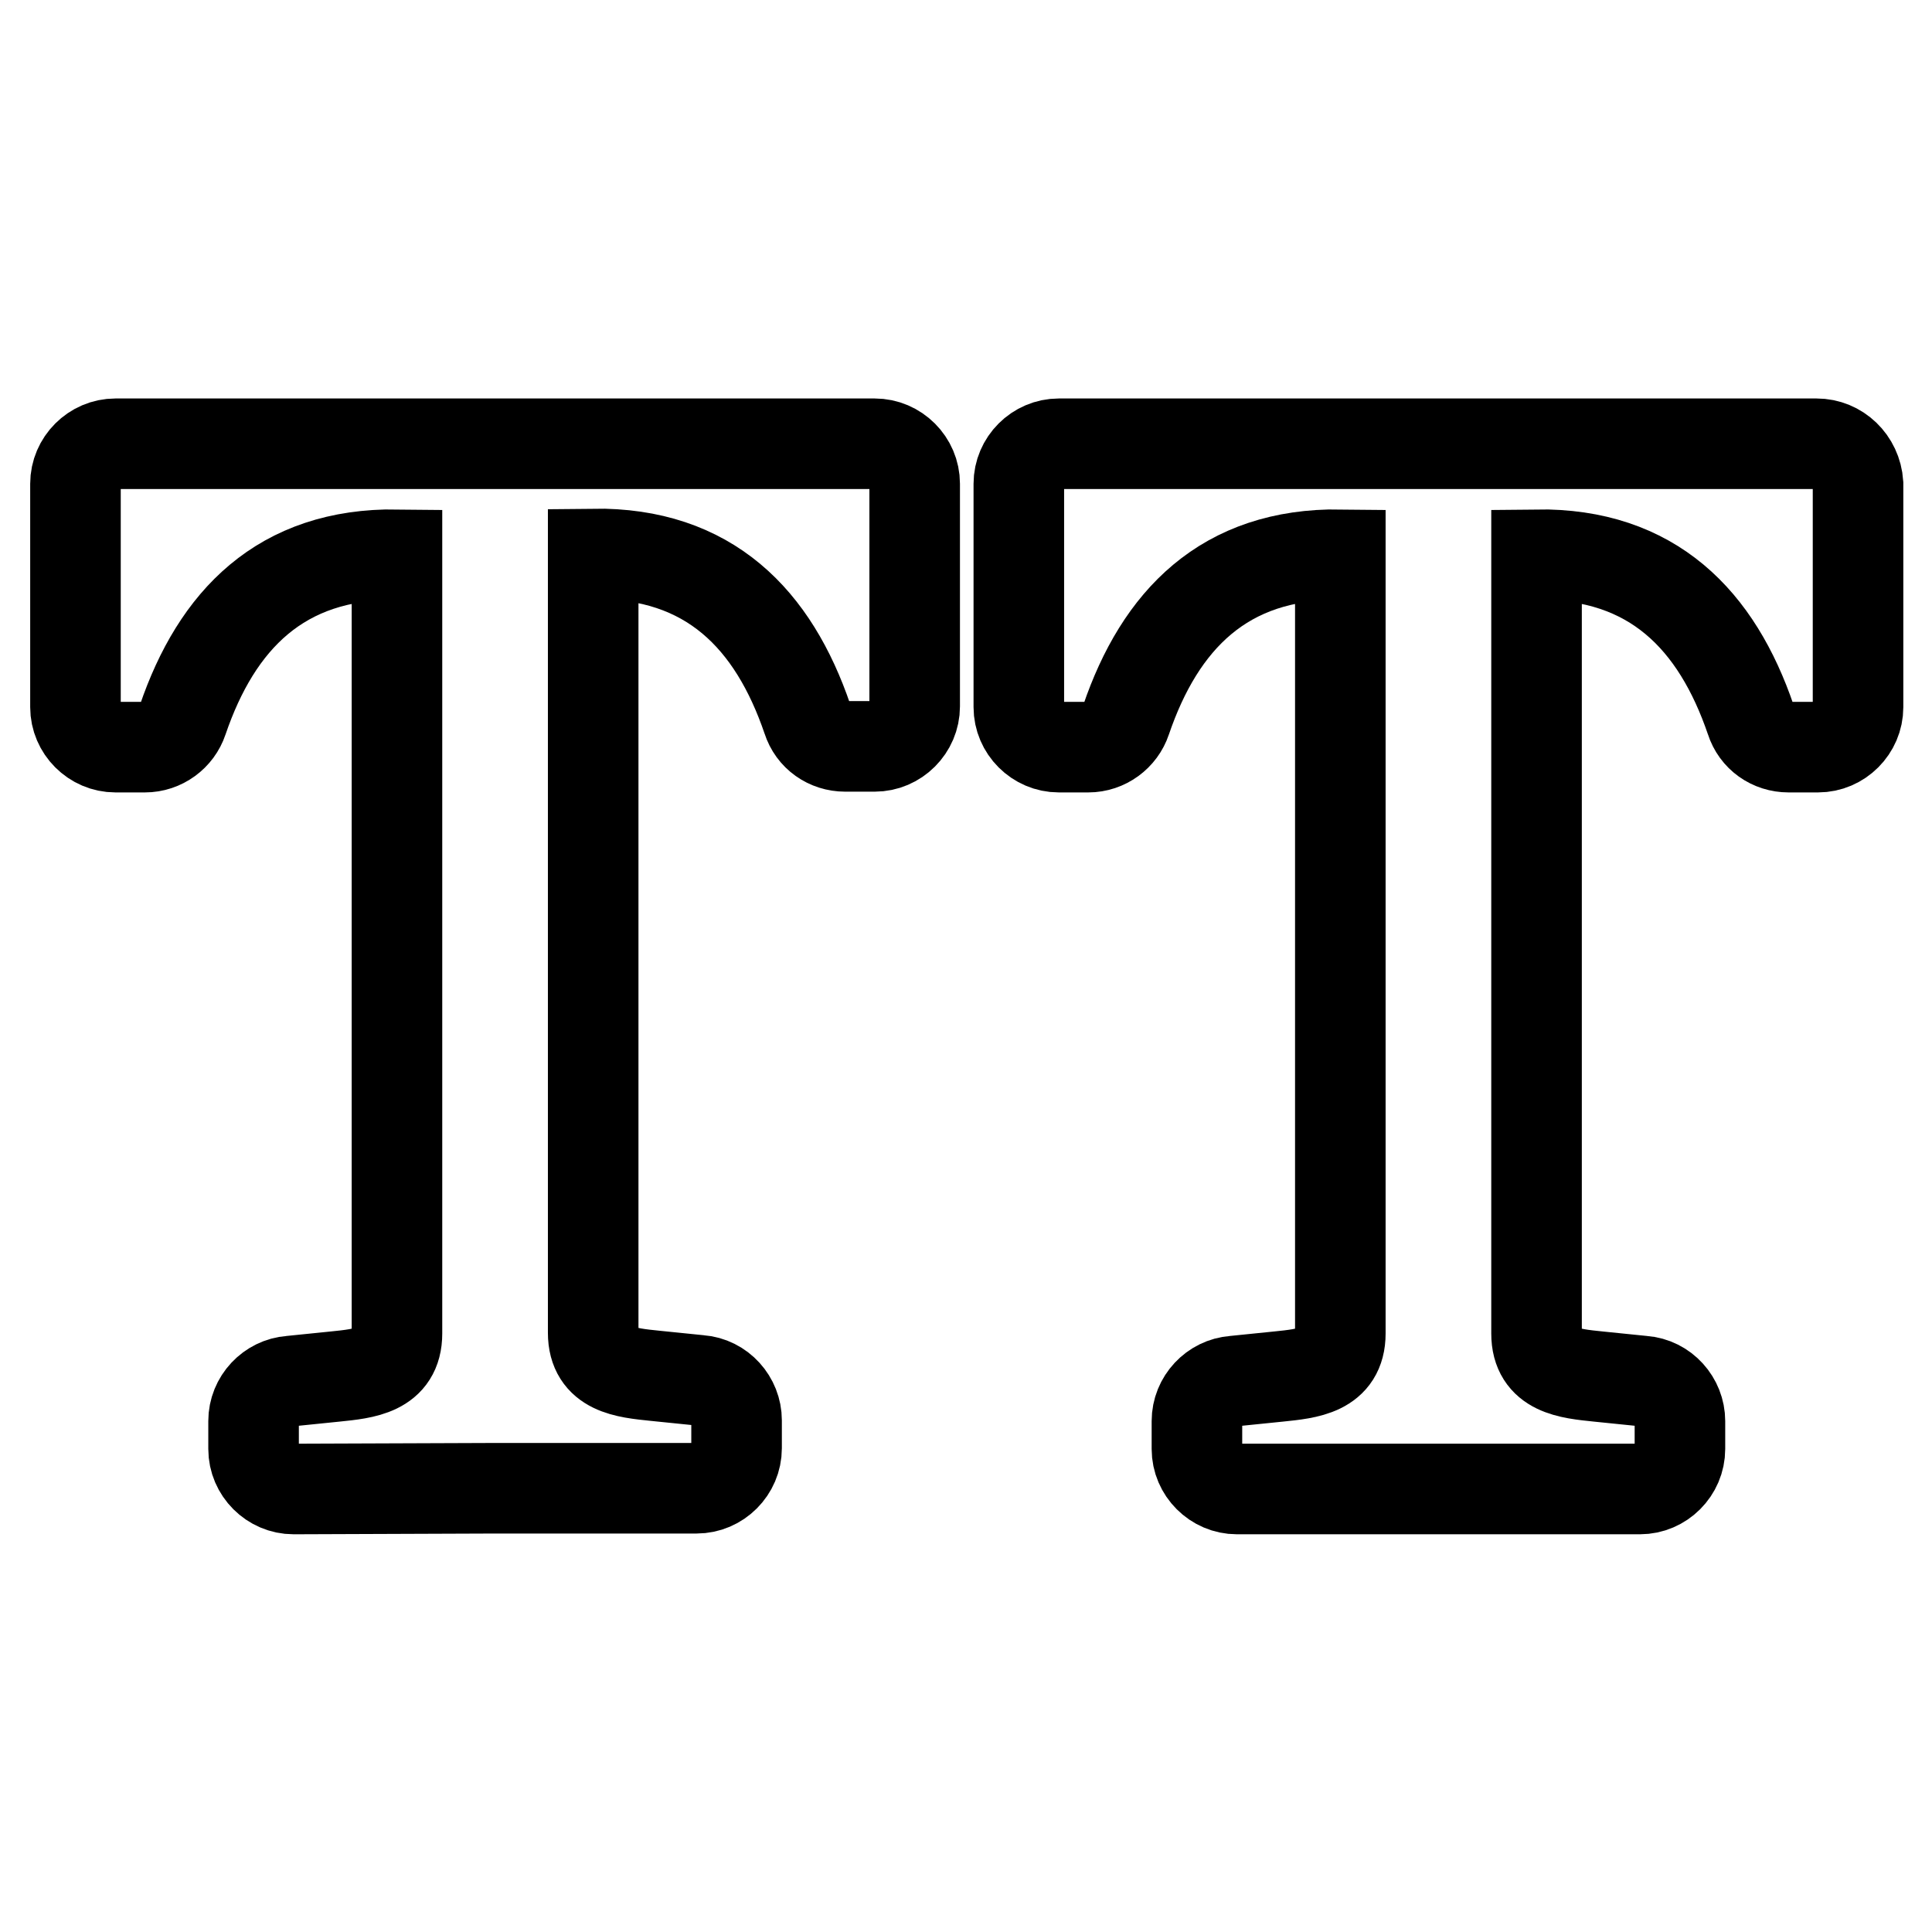
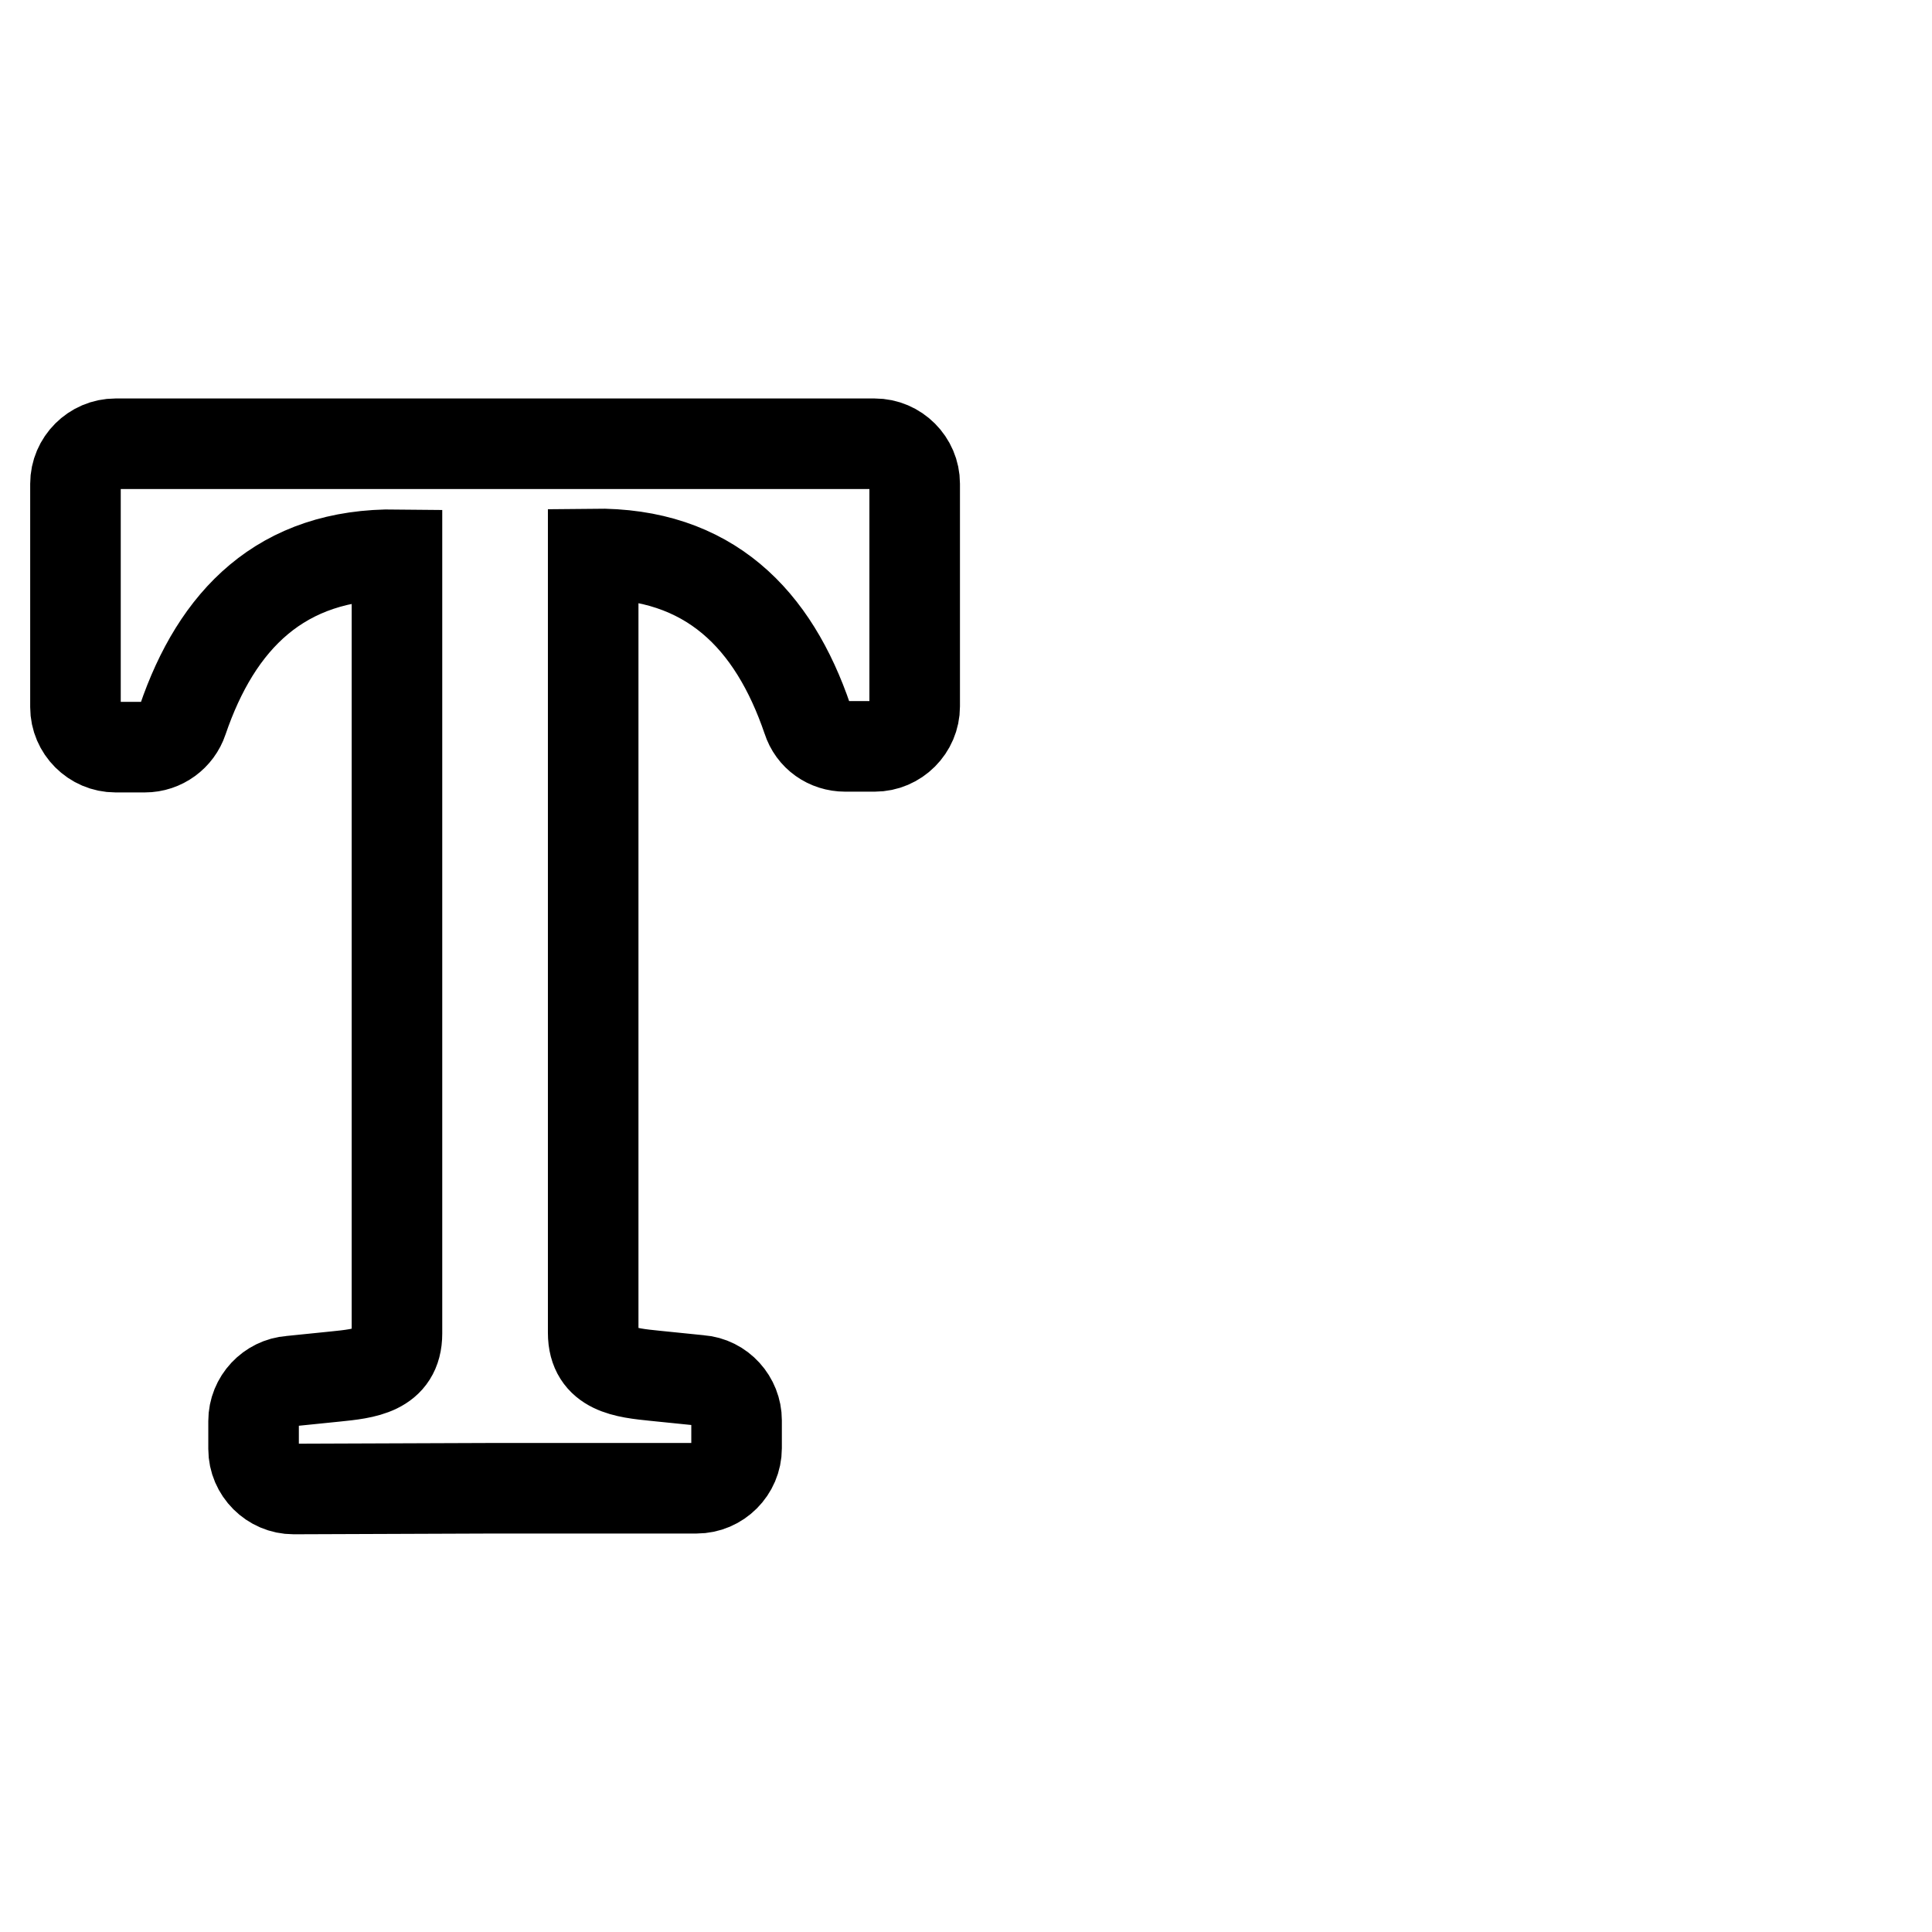
<svg xmlns="http://www.w3.org/2000/svg" version="1.1" x="0px" y="0px" viewBox="0 0 256 256" enable-background="new 0 0 256 256" xml:space="preserve">
  <g>
    <g>
      <g>
        <path stroke-width="12" fill-opacity="0" stroke="#000000" d="M65.6,197.2h26.7c2.9,0,5.3-2.4,5.3-5.3v-3.7c0-2.7-2.1-5.1-4.9-5.3c-2-0.2-4-0.4-5.9-0.6c-3.9-0.4-8.2-0.8-8.2-5.7l0-103.2c15.4-0.2,23.9,8.7,28.4,21.9c0.7,2.2,2.7,3.6,5,3.6h3.9c2.9,0,5.3-2.4,5.3-5.3V64.1c0-2.9-2.4-5.3-5.3-5.3H65.6h0H15.3c-2.9,0-5.3,2.4-5.3,5.3v29.6c0,2.9,2.4,5.3,5.3,5.3h3.9c2.3,0,4.3-1.5,5-3.6c4.5-13.2,13-22.1,28.4-21.9l0,103.2c0,4.9-4.3,5.3-8.2,5.7c-2,0.2-3.9,0.4-5.9,0.6c-2.7,0.2-4.9,2.5-4.9,5.3v3.7c0,2.9,2.4,5.3,5.3,5.3L65.6,197.2L65.6,197.2L65.6,197.2z" />
-         <path stroke-width="12" fill-opacity="0" stroke="#000000" d="M240.7,58.8h-50.2h0h-50.2c-2.9,0-5.3,2.4-5.3,5.3v29.6c0,2.9,2.4,5.3,5.3,5.3h3.9c2.3,0,4.3-1.5,5-3.6c4.5-13.2,13-22.1,28.4-21.9l0,103.2c0,4.9-4.3,5.3-8.2,5.7c-2,0.2-3.9,0.4-5.9,0.6c-2.7,0.2-4.9,2.5-4.9,5.3v3.7c0,2.9,2.4,5.3,5.3,5.3h26.7h0h26.7c2.9,0,5.3-2.4,5.3-5.3v-3.7c0-2.7-2.1-5.1-4.9-5.3c-2-0.2-4-0.4-5.9-0.6c-3.9-0.4-8.2-0.8-8.2-5.7l0-103.2c15.4-0.2,23.9,8.7,28.4,21.9c0.7,2.2,2.7,3.6,5,3.6h3.9c2.9,0,5.3-2.4,5.3-5.3V64.1C246,61.1,243.6,58.8,240.7,58.8z" />
      </g>
      <g />
      <g />
      <g />
      <g />
      <g />
      <g />
      <g />
      <g />
      <g />
      <g />
      <g />
      <g />
      <g />
      <g />
      <g />
    </g>
  </g>
</svg>